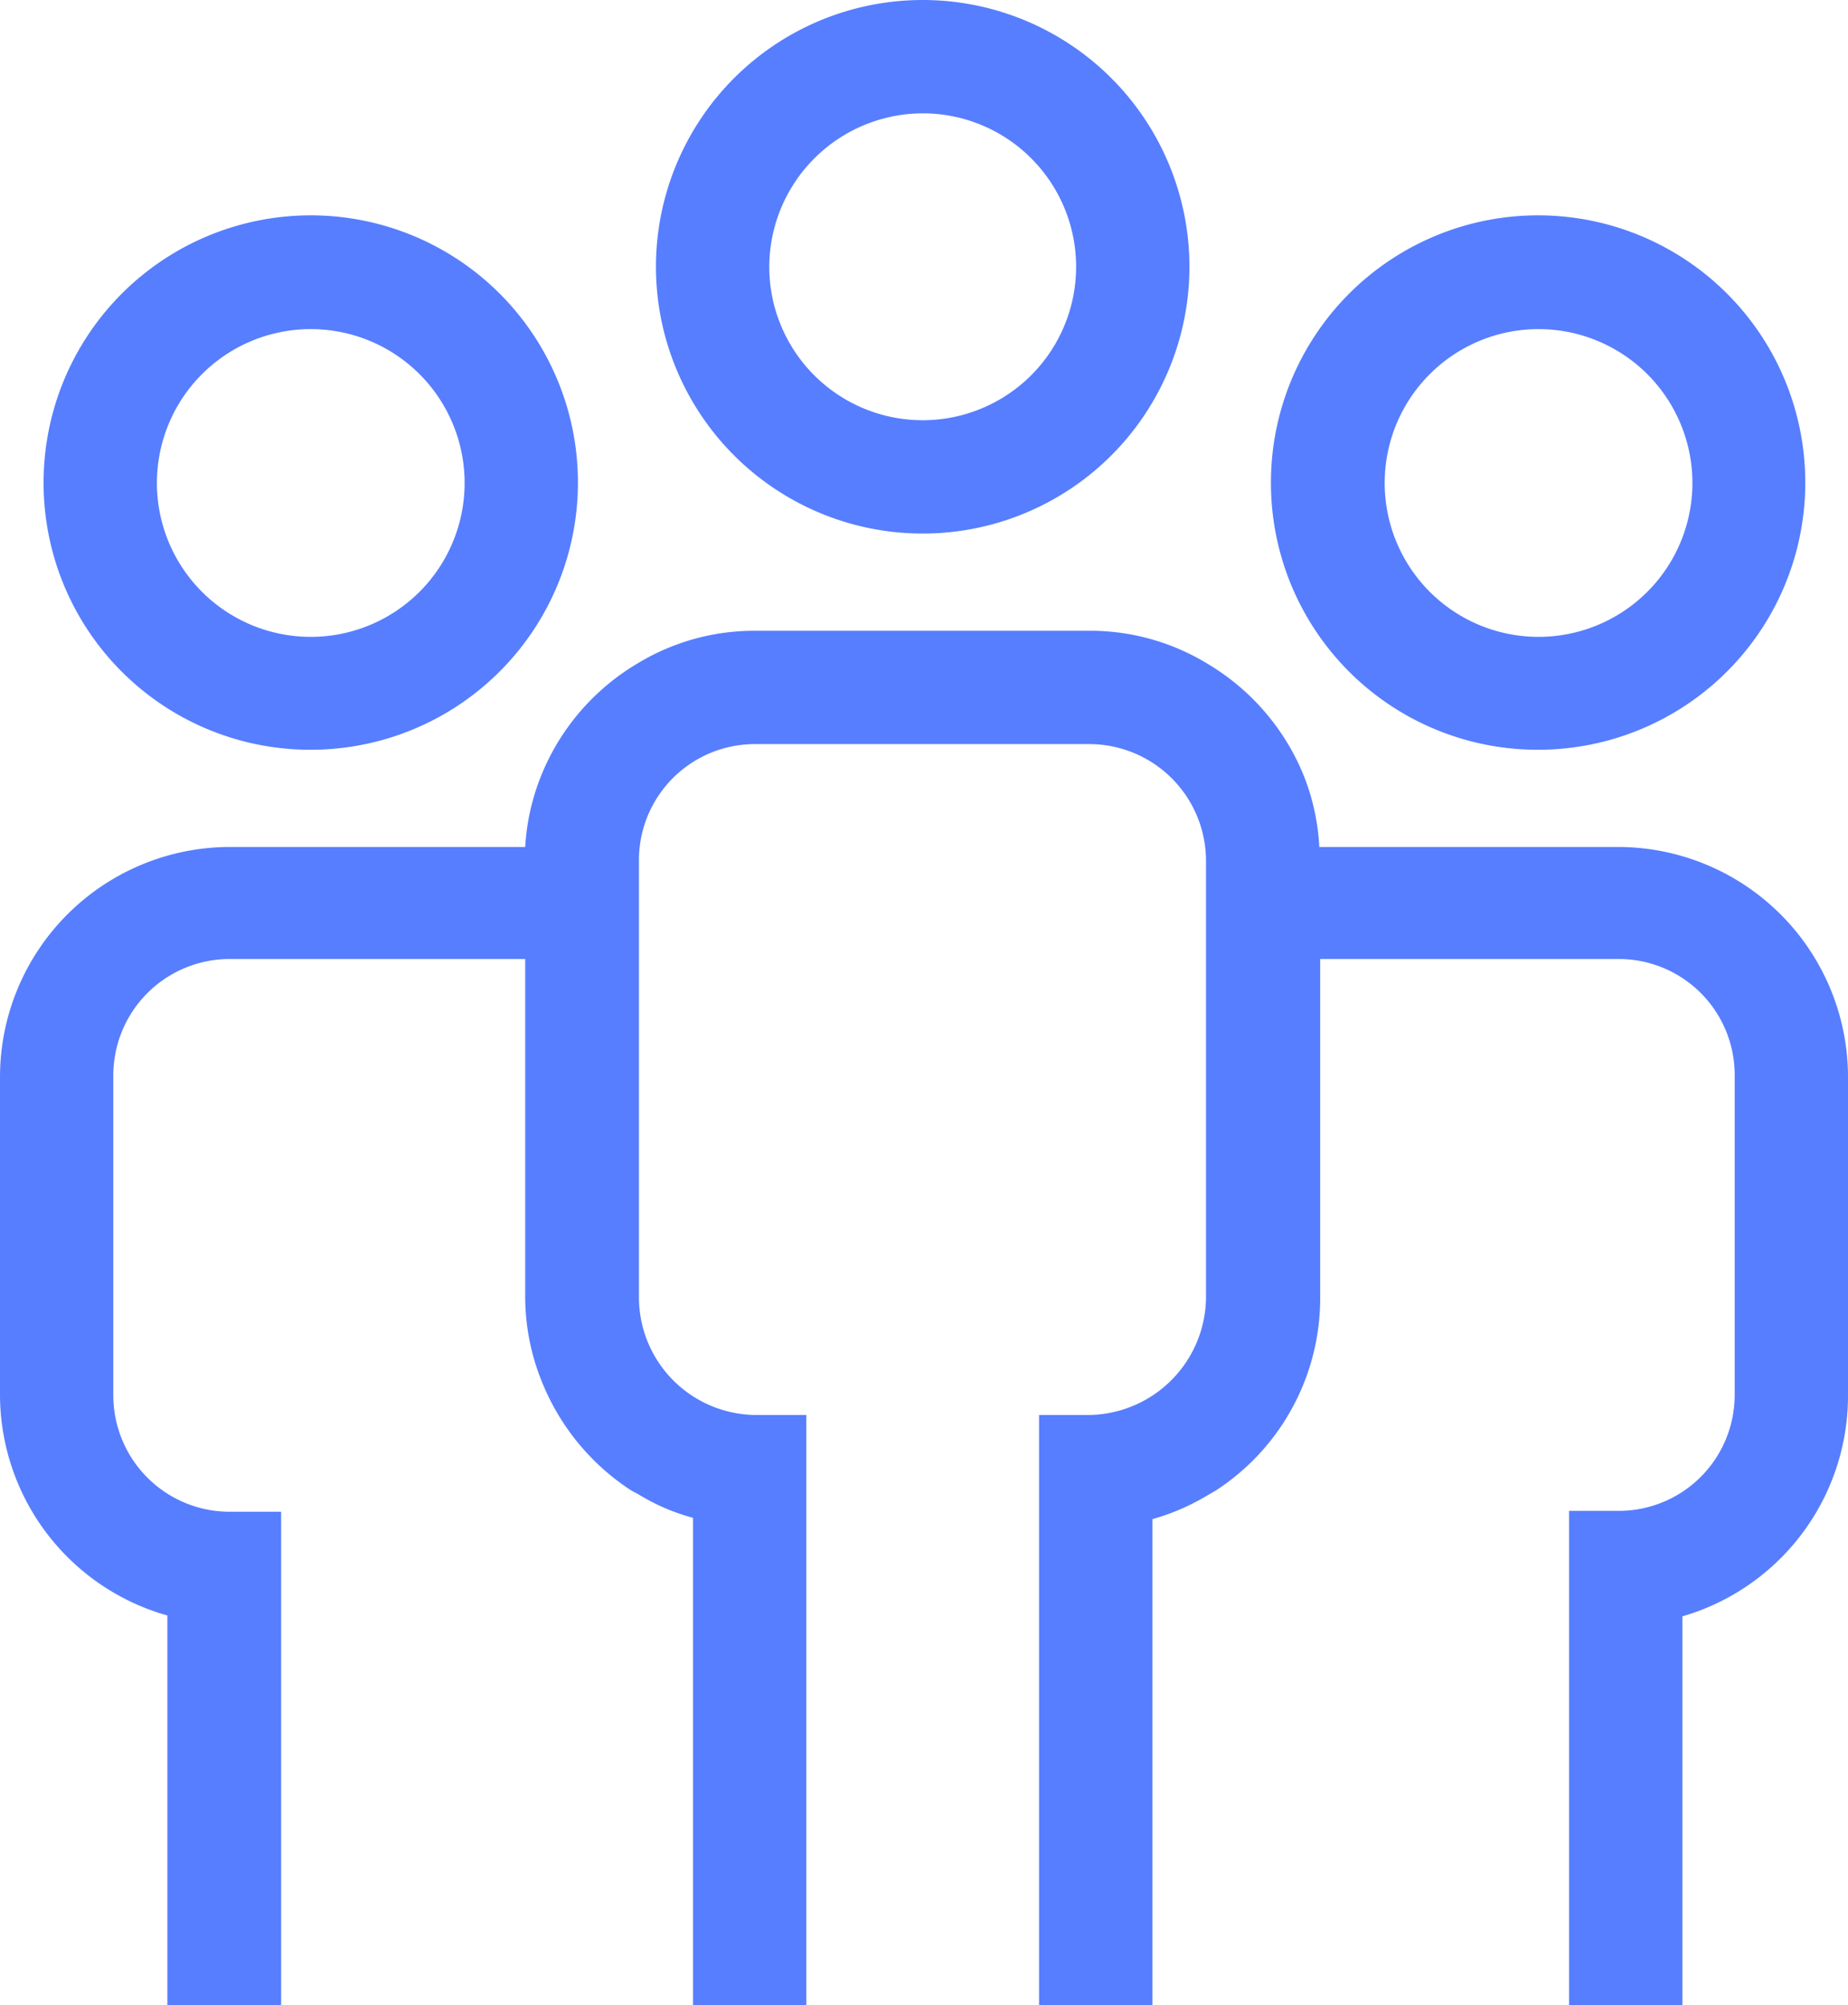
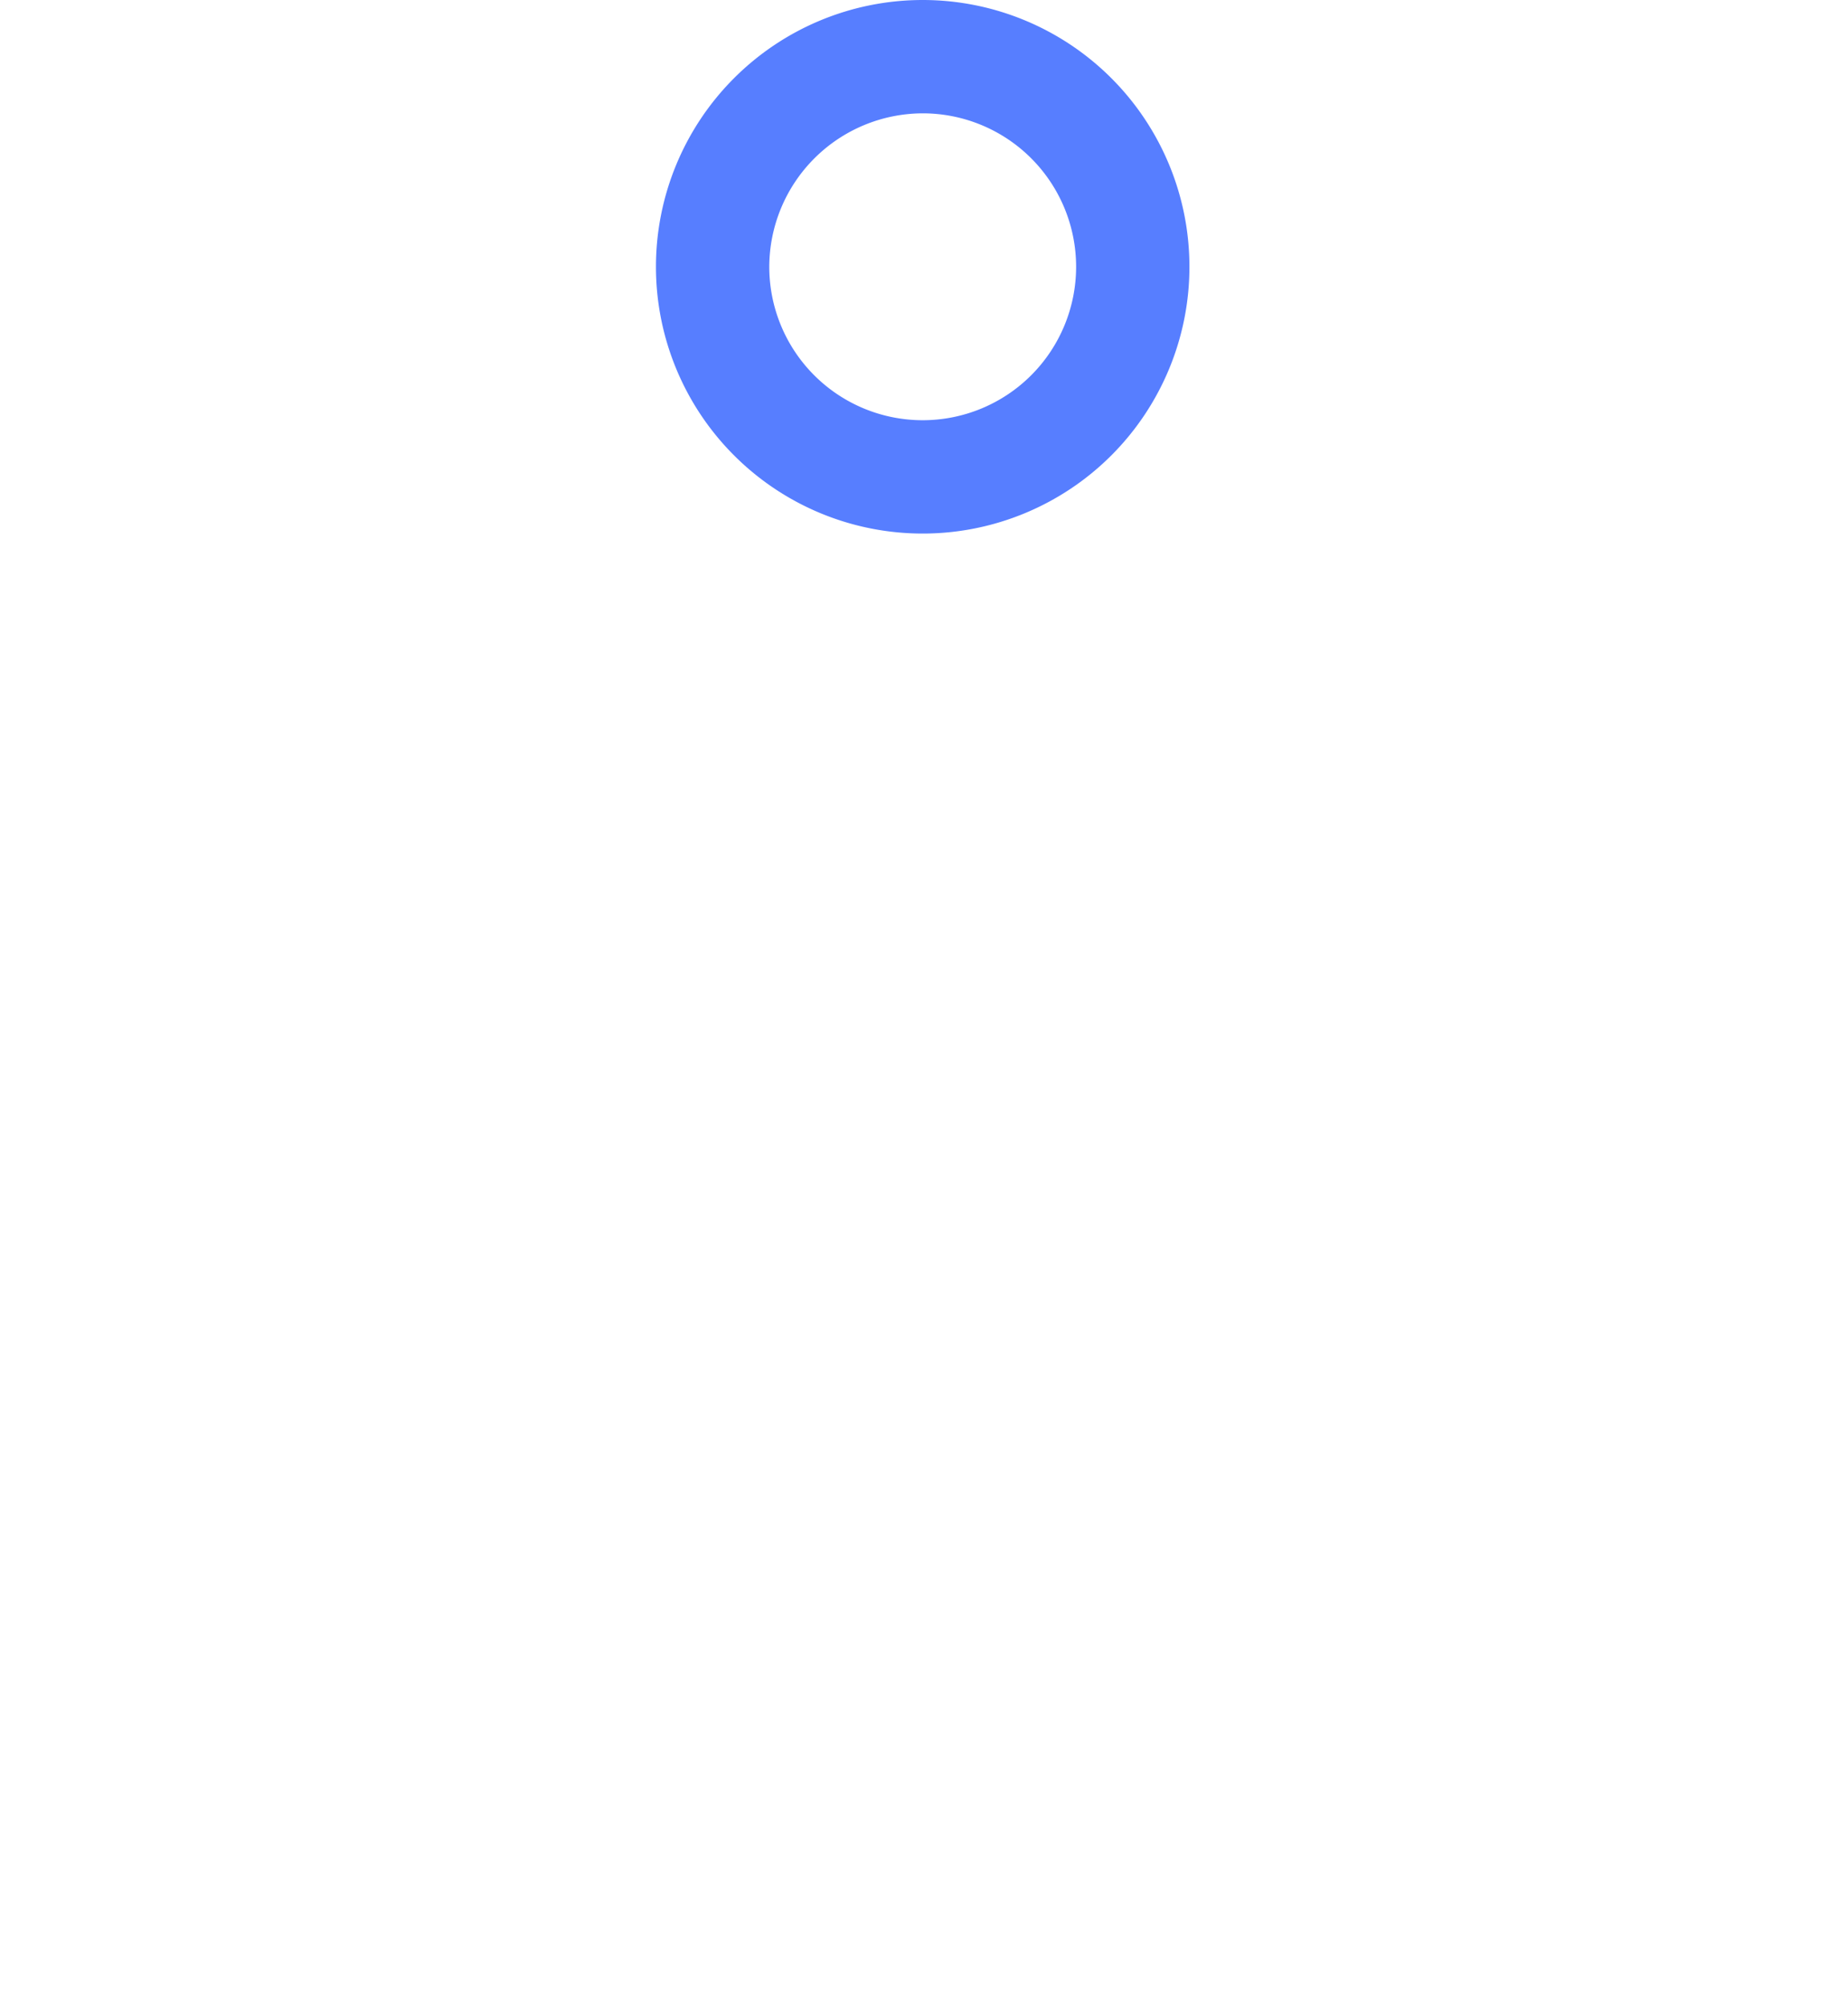
<svg xmlns="http://www.w3.org/2000/svg" width="42.4" height="46" viewBox="0 0 42.4 46">
  <defs>
    <style>.cls-1{fill:#577eff;}</style>
  </defs>
  <title>icon_pilots</title>
  <g id="Layer_2" data-name="Layer 2">
    <g id="Layer_1-2" data-name="Layer 1">
-       <path class="cls-1" d="M37.14,19.43H30.27a5.15,5.15,0,0,0-.35-1.62,5.31,5.31,0,0,0-2.21-2.58A5.17,5.17,0,0,0,25,14.47h-7.7a5.17,5.17,0,0,0-2.69.76,5.29,5.29,0,0,0-2.2,2.58,5.16,5.16,0,0,0-.36,1.62H5.27A5.28,5.28,0,0,0,0,24.69V32a5.27,5.27,0,0,0,3.84,5.06V46H6.45V34.68H5.27A2.67,2.67,0,0,1,2.6,32V24.69A2.67,2.67,0,0,1,5.27,22h6.78v7.76a5.19,5.19,0,0,0,.38,1.93,5.35,5.35,0,0,0,2.05,2.5l.15.08a4.79,4.79,0,0,0,1.27.55V46h2.6V32.46H17.32a2.7,2.7,0,0,1-2.66-2.67V19.71a2.66,2.66,0,0,1,2.66-2.64H25a2.68,2.68,0,0,1,2.67,2.66h0V29.79A2.72,2.72,0,0,1,25,32.46H23.84V46h2.6V34.85a5.14,5.14,0,0,0,1.27-.55l.19-.11a5.26,5.26,0,0,0,2.39-4.4V22h6.85a2.66,2.66,0,0,1,2.66,2.66V32a2.66,2.66,0,0,1-2.66,2.66H36V46h2.6V37.08A5.27,5.27,0,0,0,42.4,32V24.69A5.28,5.28,0,0,0,37.14,19.43Z" />
      <path class="cls-1" d="M21.17,12.24a6.12,6.12,0,1,0-6.12-6.12A6.12,6.12,0,0,0,21.17,12.24Zm0-9.64a3.52,3.52,0,1,1-3.52,3.52A3.53,3.53,0,0,1,21.17,2.6Z" />
-       <path class="cls-1" d="M35.29,17.2a6.13,6.13,0,1,0-6.13-6.12A6.12,6.12,0,0,0,35.29,17.2Zm0-9.65a3.53,3.53,0,1,1-3.52,3.53A3.53,3.53,0,0,1,35.29,7.55Z" />
-       <path class="cls-1" d="M7.12,17.2A6.13,6.13,0,1,0,1,11.08,6.12,6.12,0,0,0,7.12,17.2Zm0-9.65A3.53,3.53,0,1,1,3.6,11.08,3.53,3.53,0,0,1,7.12,7.55Z" />
    </g>
  </g>
</svg>